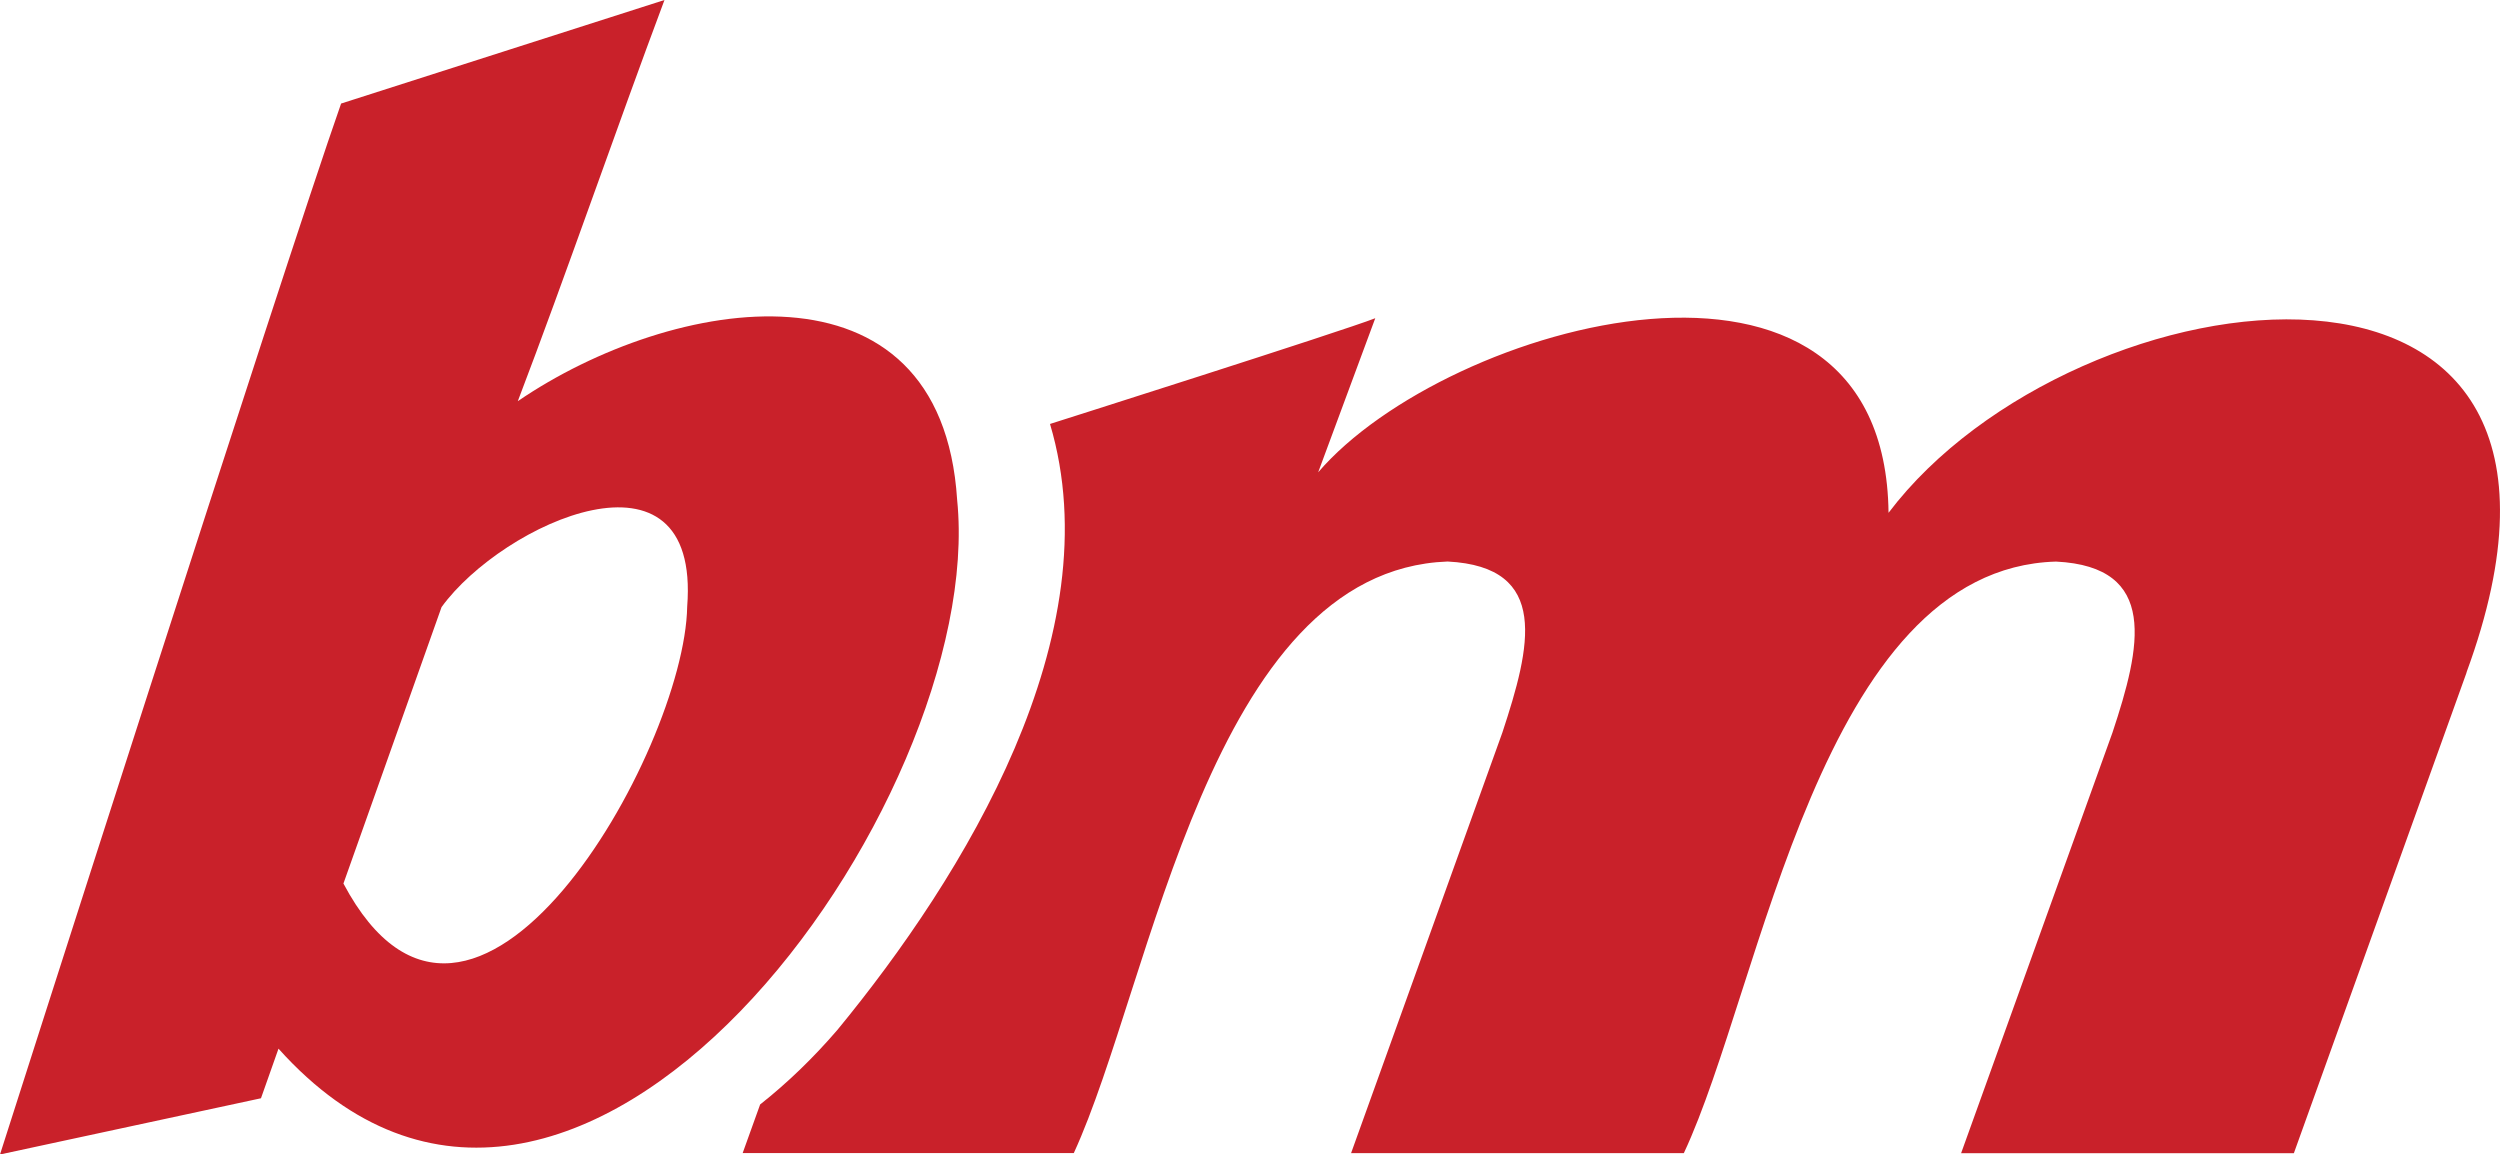
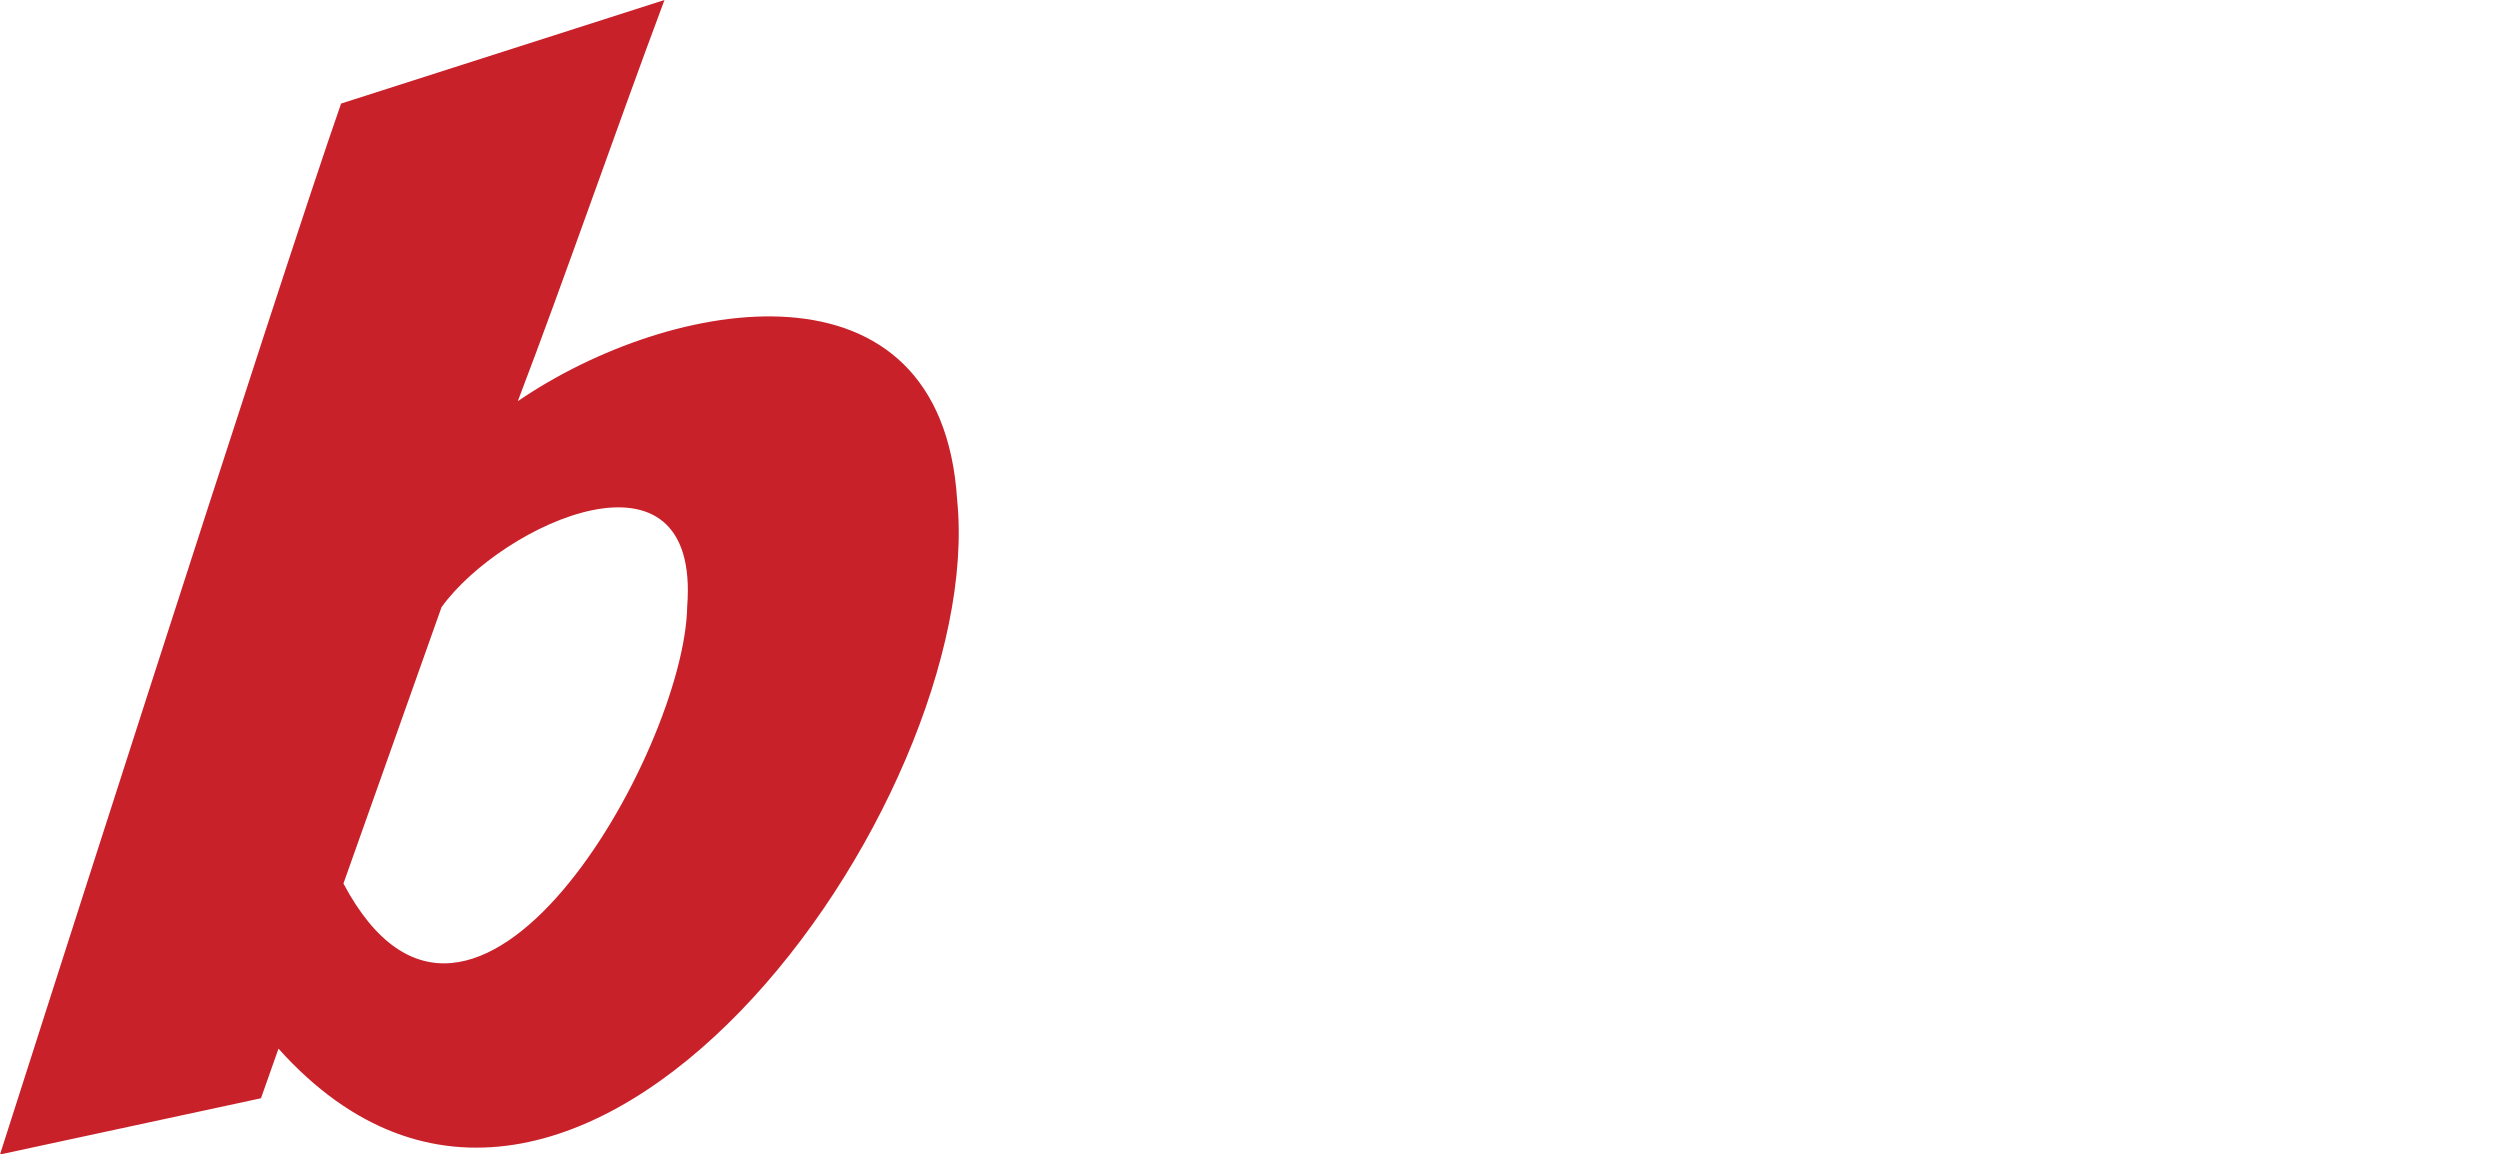
<svg xmlns="http://www.w3.org/2000/svg" id="Layer_2" data-name="Layer 2" viewBox="0 0 386.54 178.5">
  <defs>
    <style>
      .cls-1 {
        fill: #c9212a;
        stroke-width: 0px;
      }
    </style>
  </defs>
  <g id="Layer_1-2" data-name="Layer 1">
    <g>
      <path class="cls-1" d="M147.99,77.28c-2.46-38.63-44.01-31.6-67.93-15.25,7.4-19.4,15.22-42.11,22.68-62.03-.51.16-49.48,15.85-50,16.01C43.87,41.22,0,178.5,0,178.5l40.35-8.69s2.34-6.64,2.71-7.67c45.84,51.11,109.66-38.3,104.93-84.85ZM106.25,93.8c-.38,22.35-33.2,80.35-53.15,42.81l15.17-42.74c9.41-12.99,40.08-26.95,37.98-.07Z" />
-       <path class="cls-1" d="M381.37,103.99l-26.7,74.31h-51.45l23.4-65.02c4.41-13.27,7.21-25.66-8.72-26.45-36.45,1.04-45.44,65.64-57.55,91.46h-51.45l23.39-65.02c4.36-13.22,7.48-25.64-8.47-26.45-36.72,1.37-45.7,65.14-57.79,91.46h-51.2l2.7-7.51c4.25-3.36,8.24-7.22,11.93-11.51,19.58-23.79,42.58-61.14,32.89-93.71,0,0,45.43-14.42,50.29-16.35l-8.83,23.83c19.77-23.07,87.63-42.22,88.19,6.26,28.86-38.14,116.61-49.45,89.36,24.68Z" />
    </g>
  </g>
</svg>